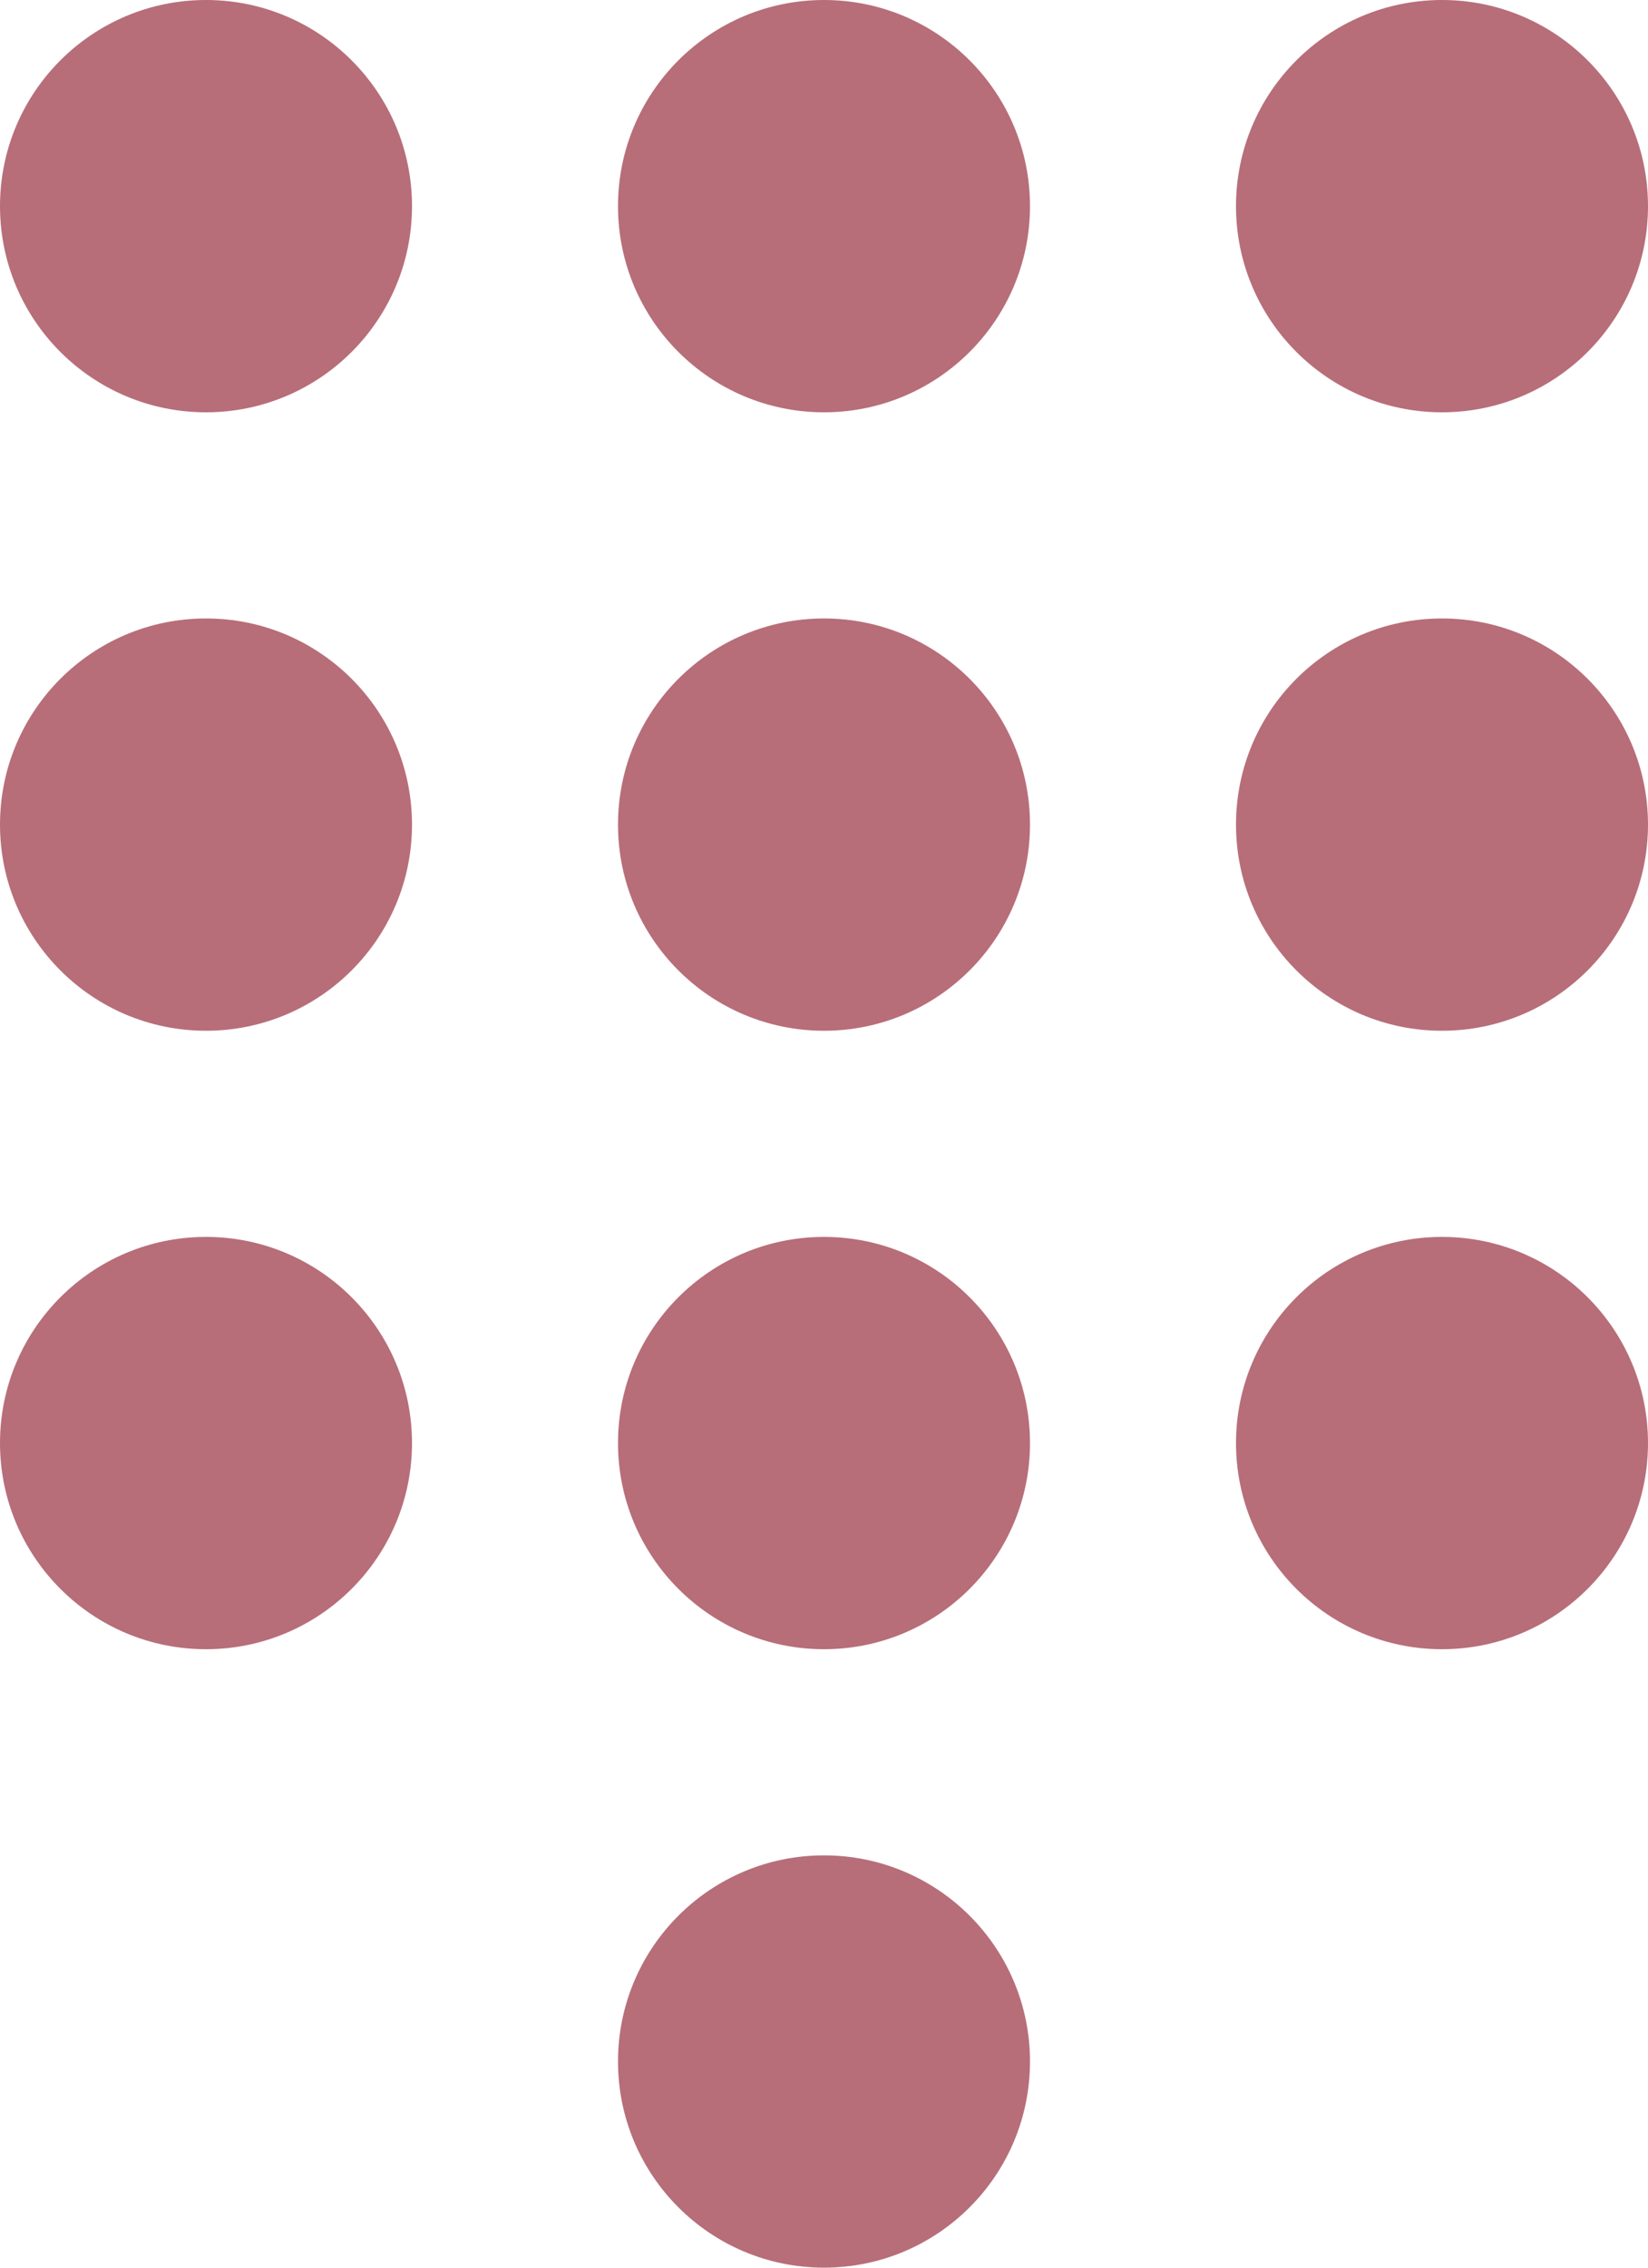
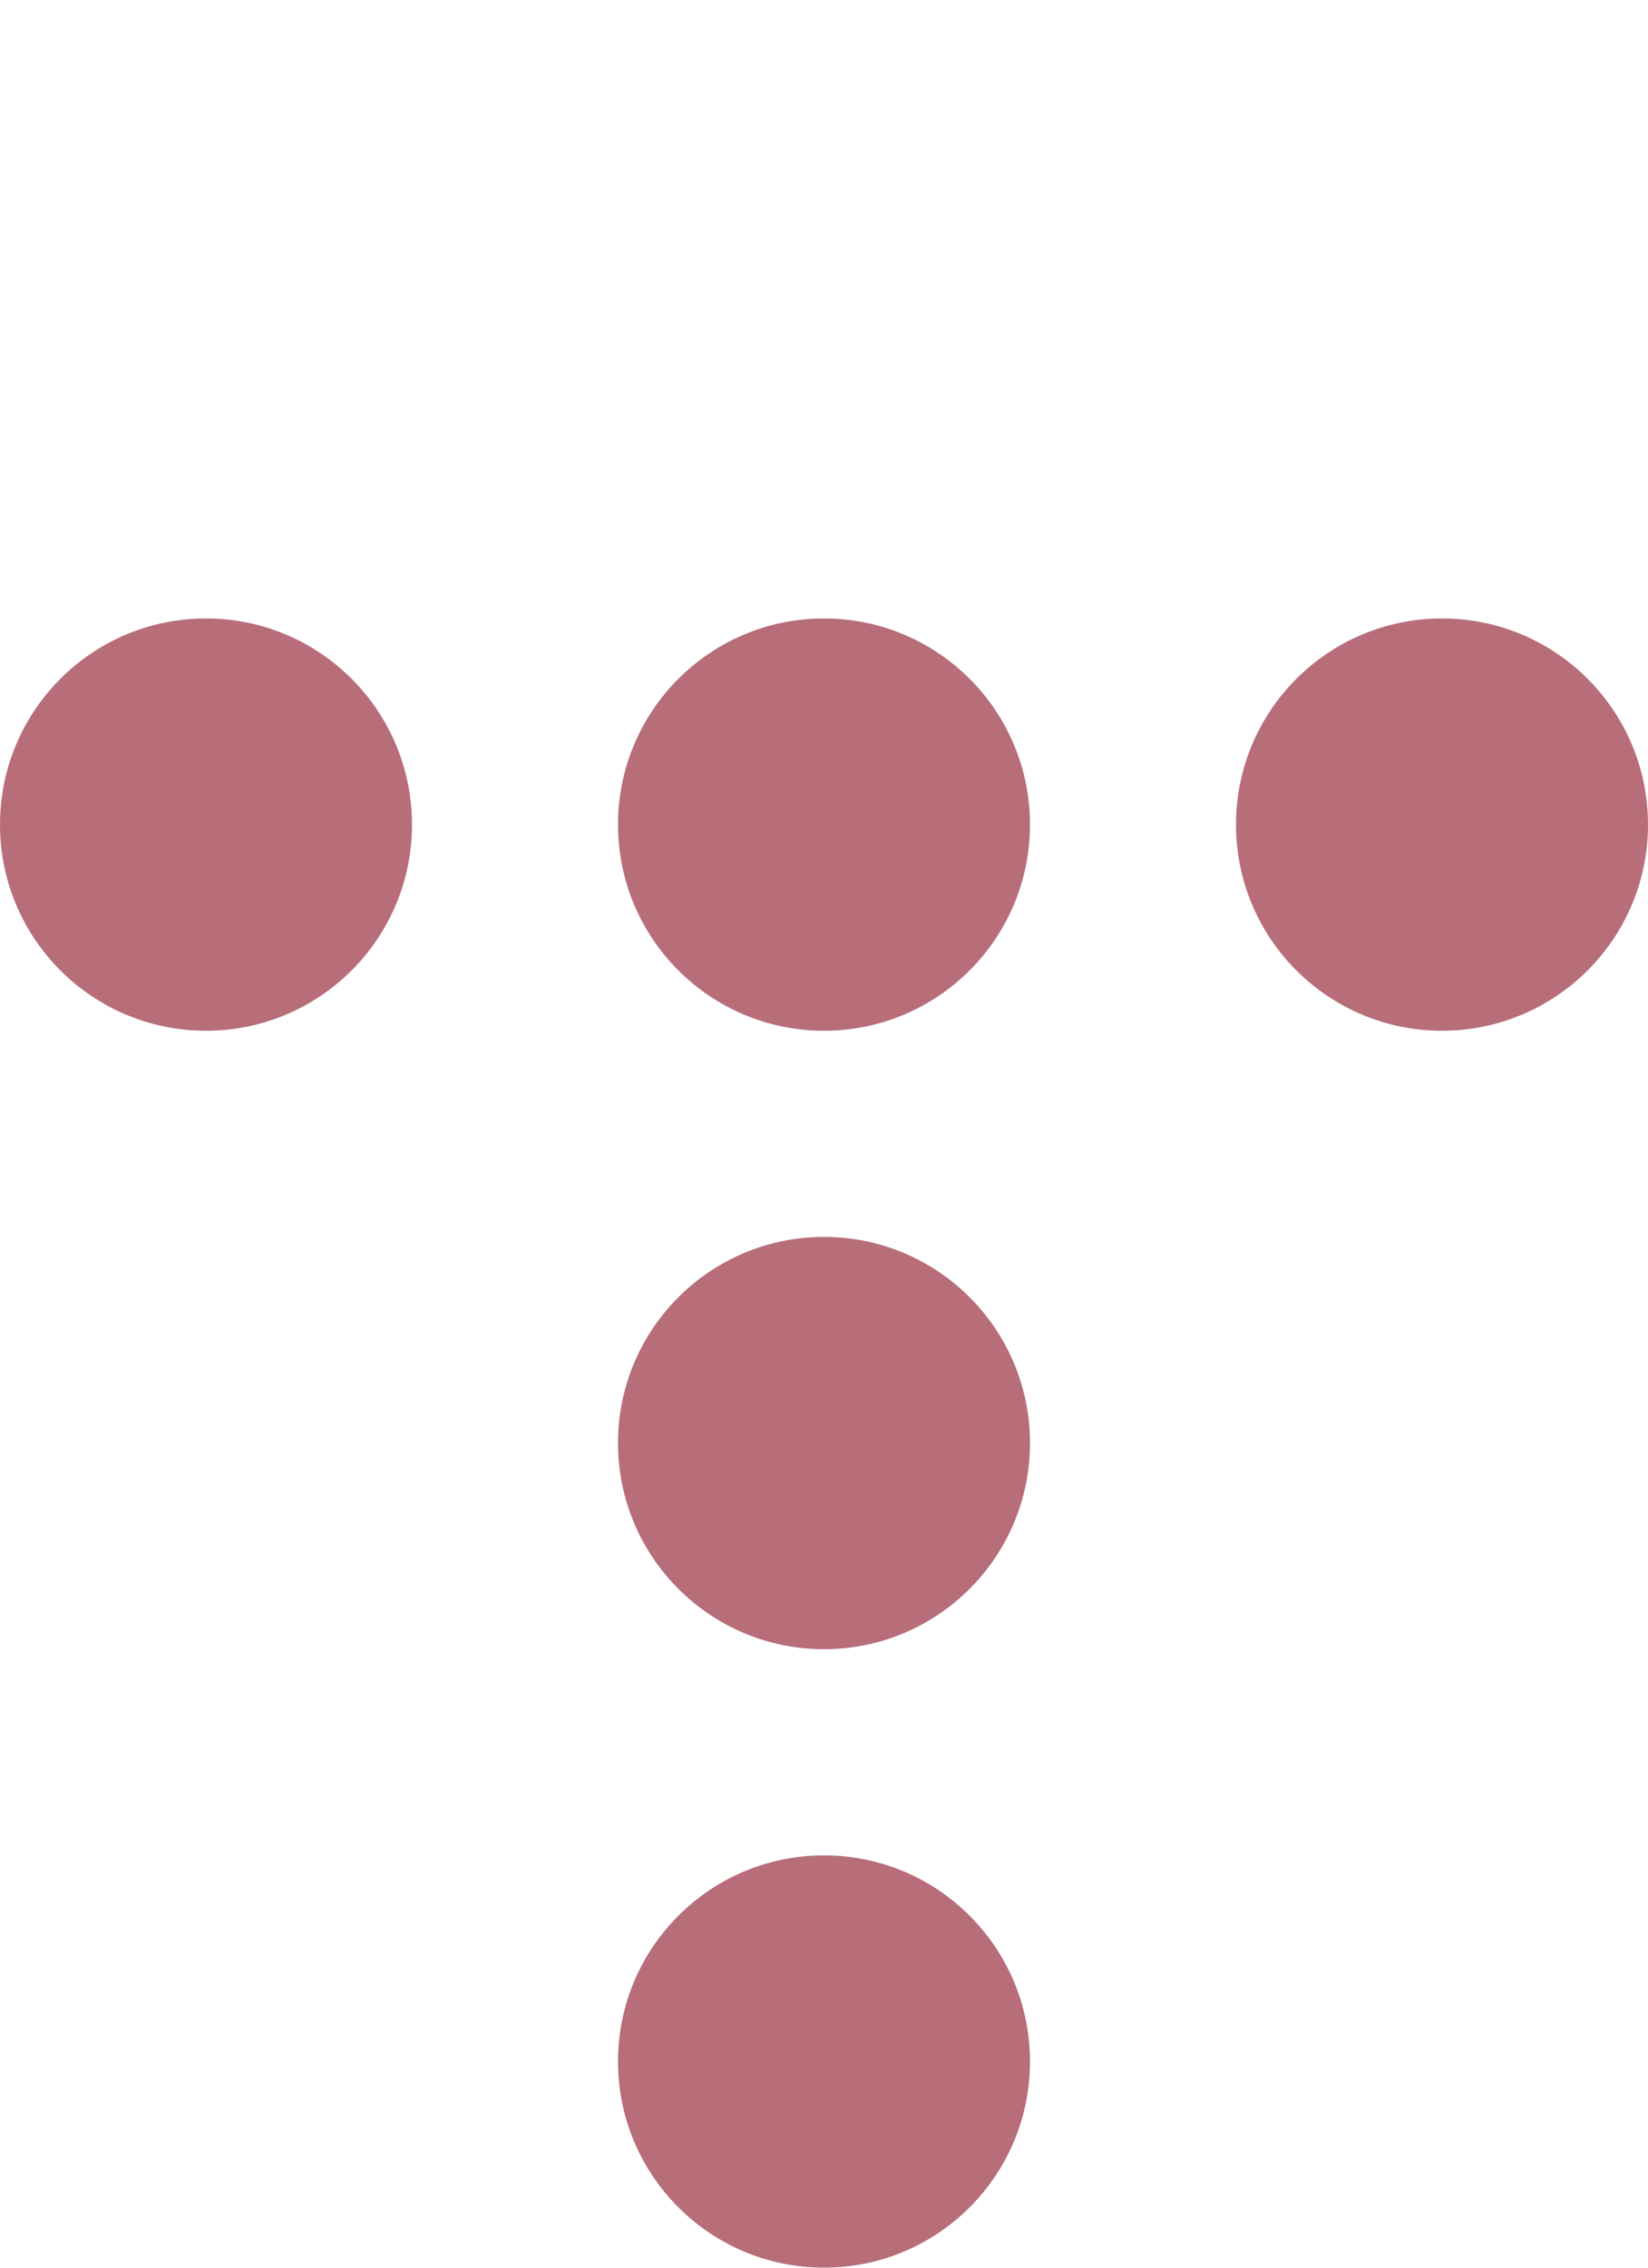
<svg xmlns="http://www.w3.org/2000/svg" width="16" height="22" viewBox="0 0 16 22" fill="none">
-   <circle cx="2" cy="2" r="2" fill="#b76e79" />
  <circle cx="2" cy="8" r="2" fill="#b76e79" />
-   <circle cx="2" cy="14" r="2" fill="#b76e79" />
-   <circle cx="8" cy="2" r="2" fill="#b76e79" />
  <circle cx="8" cy="8" r="2" fill="#b76e79" />
  <circle cx="8" cy="14" r="2" fill="#b76e79" />
  <circle cx="8" cy="20" r="2" fill="#b76e79" />
-   <circle cx="14" cy="2" r="2" fill="#b76e79" />
  <circle cx="14" cy="8" r="2" fill="#b76e79" />
-   <circle cx="14" cy="14" r="2" fill="#b76e79" />
</svg>